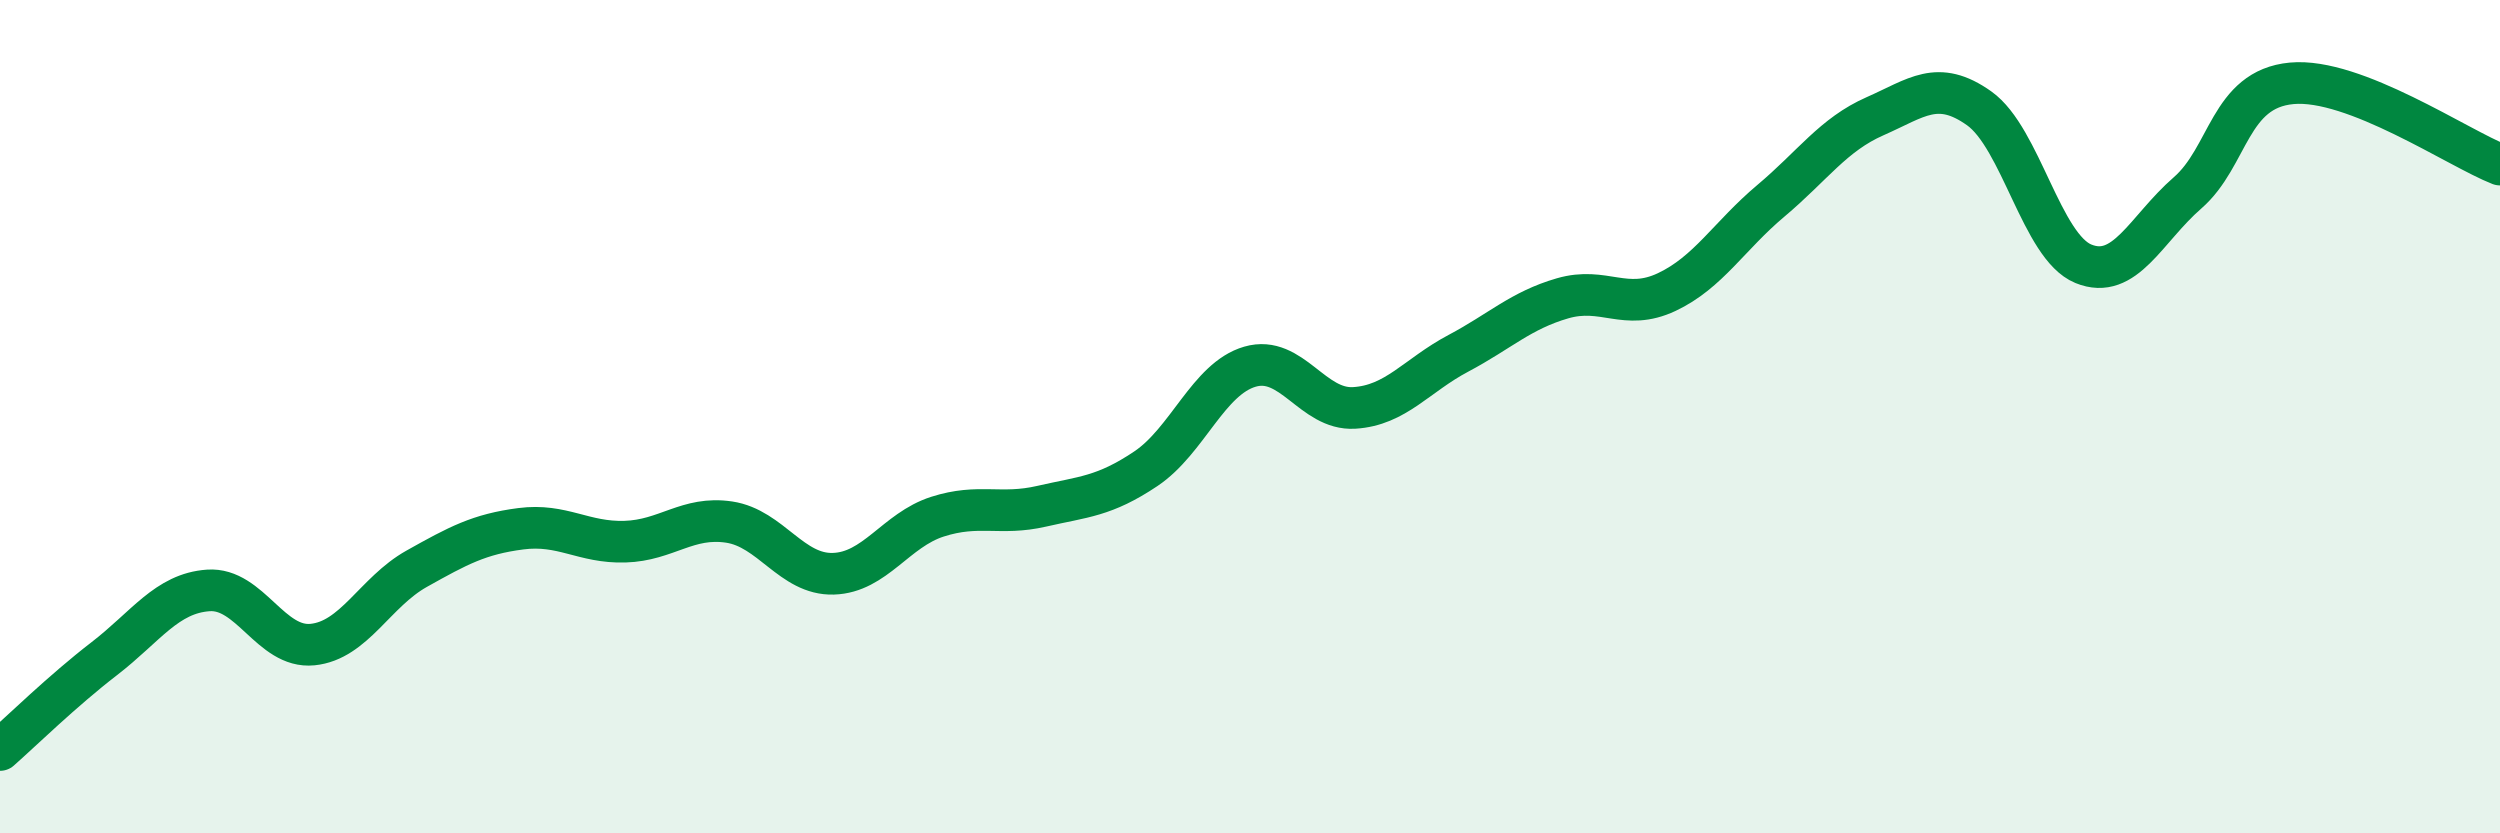
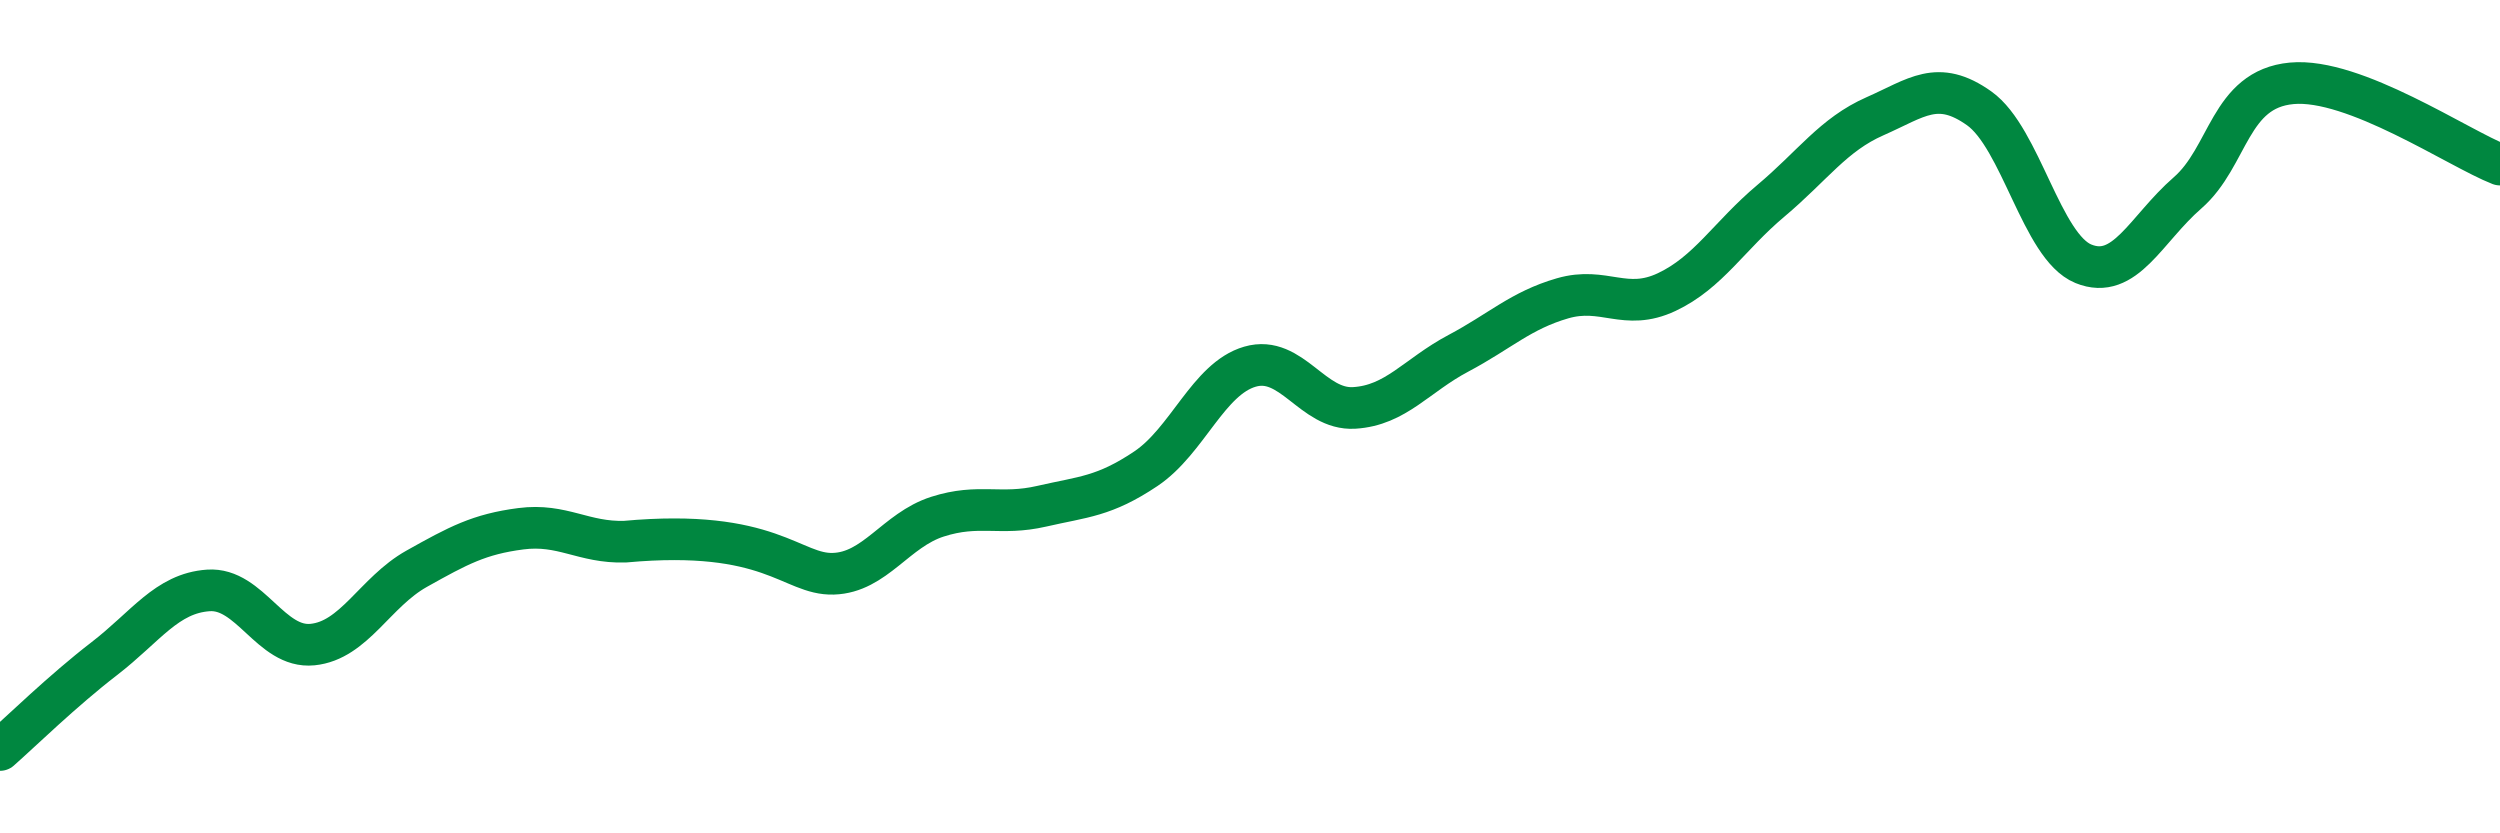
<svg xmlns="http://www.w3.org/2000/svg" width="60" height="20" viewBox="0 0 60 20">
-   <path d="M 0,18 C 0.5,17.56 1.5,16.58 2.5,15.81 C 3.5,15.04 4,14.24 5,14.17 C 6,14.1 6.5,15.57 7.5,15.47 C 8.5,15.37 9,14.21 10,13.65 C 11,13.09 11.5,12.82 12.5,12.69 C 13.5,12.56 14,13.03 15,13 C 16,12.97 16.5,12.38 17.5,12.53 C 18.5,12.68 19,13.8 20,13.77 C 21,13.74 21.5,12.72 22.5,12.4 C 23.5,12.08 24,12.38 25,12.15 C 26,11.92 26.5,11.92 27.5,11.25 C 28.5,10.58 29,9.09 30,8.8 C 31,8.51 31.5,9.85 32.5,9.79 C 33.5,9.73 34,9.01 35,8.48 C 36,7.95 36.5,7.45 37.5,7.16 C 38.5,6.87 39,7.48 40,7.01 C 41,6.54 41.5,5.66 42.5,4.82 C 43.5,3.98 44,3.23 45,2.79 C 46,2.35 46.5,1.89 47.5,2.6 C 48.5,3.31 49,5.92 50,6.33 C 51,6.74 51.5,5.5 52.5,4.63 C 53.5,3.76 53.5,2.14 55,2 C 56.5,1.86 59,3.56 60,3.95L60 20L0 20Z" fill="#008740" opacity="0.1" stroke-linecap="round" stroke-linejoin="round" />
-   <path d="M 0,18 C 0.5,17.56 1.5,16.58 2.5,15.81 C 3.5,15.04 4,14.24 5,14.17 C 6,14.1 6.5,15.57 7.5,15.47 C 8.5,15.37 9,14.21 10,13.65 C 11,13.09 11.5,12.82 12.5,12.69 C 13.5,12.56 14,13.03 15,13 C 16,12.97 16.5,12.38 17.5,12.53 C 18.5,12.68 19,13.8 20,13.77 C 21,13.74 21.5,12.72 22.5,12.4 C 23.5,12.08 24,12.38 25,12.15 C 26,11.92 26.5,11.92 27.5,11.25 C 28.5,10.58 29,9.09 30,8.8 C 31,8.51 31.5,9.85 32.5,9.79 C 33.5,9.73 34,9.01 35,8.48 C 36,7.95 36.5,7.45 37.5,7.16 C 38.5,6.87 39,7.48 40,7.01 C 41,6.54 41.5,5.66 42.5,4.82 C 43.5,3.98 44,3.23 45,2.79 C 46,2.35 46.5,1.89 47.5,2.6 C 48.5,3.31 49,5.92 50,6.33 C 51,6.74 51.5,5.5 52.5,4.63 C 53.5,3.76 53.5,2.14 55,2 C 56.5,1.86 59,3.56 60,3.95" stroke="#008740" stroke-width="1" fill="none" stroke-linecap="round" stroke-linejoin="round" />
+   <path d="M 0,18 C 0.5,17.56 1.5,16.58 2.5,15.81 C 3.5,15.04 4,14.24 5,14.17 C 6,14.1 6.5,15.57 7.5,15.47 C 8.5,15.37 9,14.21 10,13.65 C 11,13.09 11.5,12.82 12.5,12.69 C 13.5,12.56 14,13.03 15,13 C 18.5,12.68 19,13.8 20,13.77 C 21,13.74 21.5,12.72 22.5,12.4 C 23.5,12.08 24,12.38 25,12.15 C 26,11.92 26.5,11.92 27.5,11.25 C 28.5,10.58 29,9.09 30,8.8 C 31,8.51 31.5,9.85 32.5,9.79 C 33.5,9.73 34,9.01 35,8.48 C 36,7.95 36.5,7.45 37.5,7.16 C 38.5,6.87 39,7.48 40,7.01 C 41,6.54 41.5,5.66 42.5,4.82 C 43.5,3.98 44,3.23 45,2.79 C 46,2.35 46.5,1.89 47.5,2.6 C 48.5,3.31 49,5.92 50,6.33 C 51,6.74 51.5,5.5 52.5,4.63 C 53.5,3.76 53.5,2.14 55,2 C 56.5,1.86 59,3.56 60,3.95" stroke="#008740" stroke-width="1" fill="none" stroke-linecap="round" stroke-linejoin="round" />
</svg>